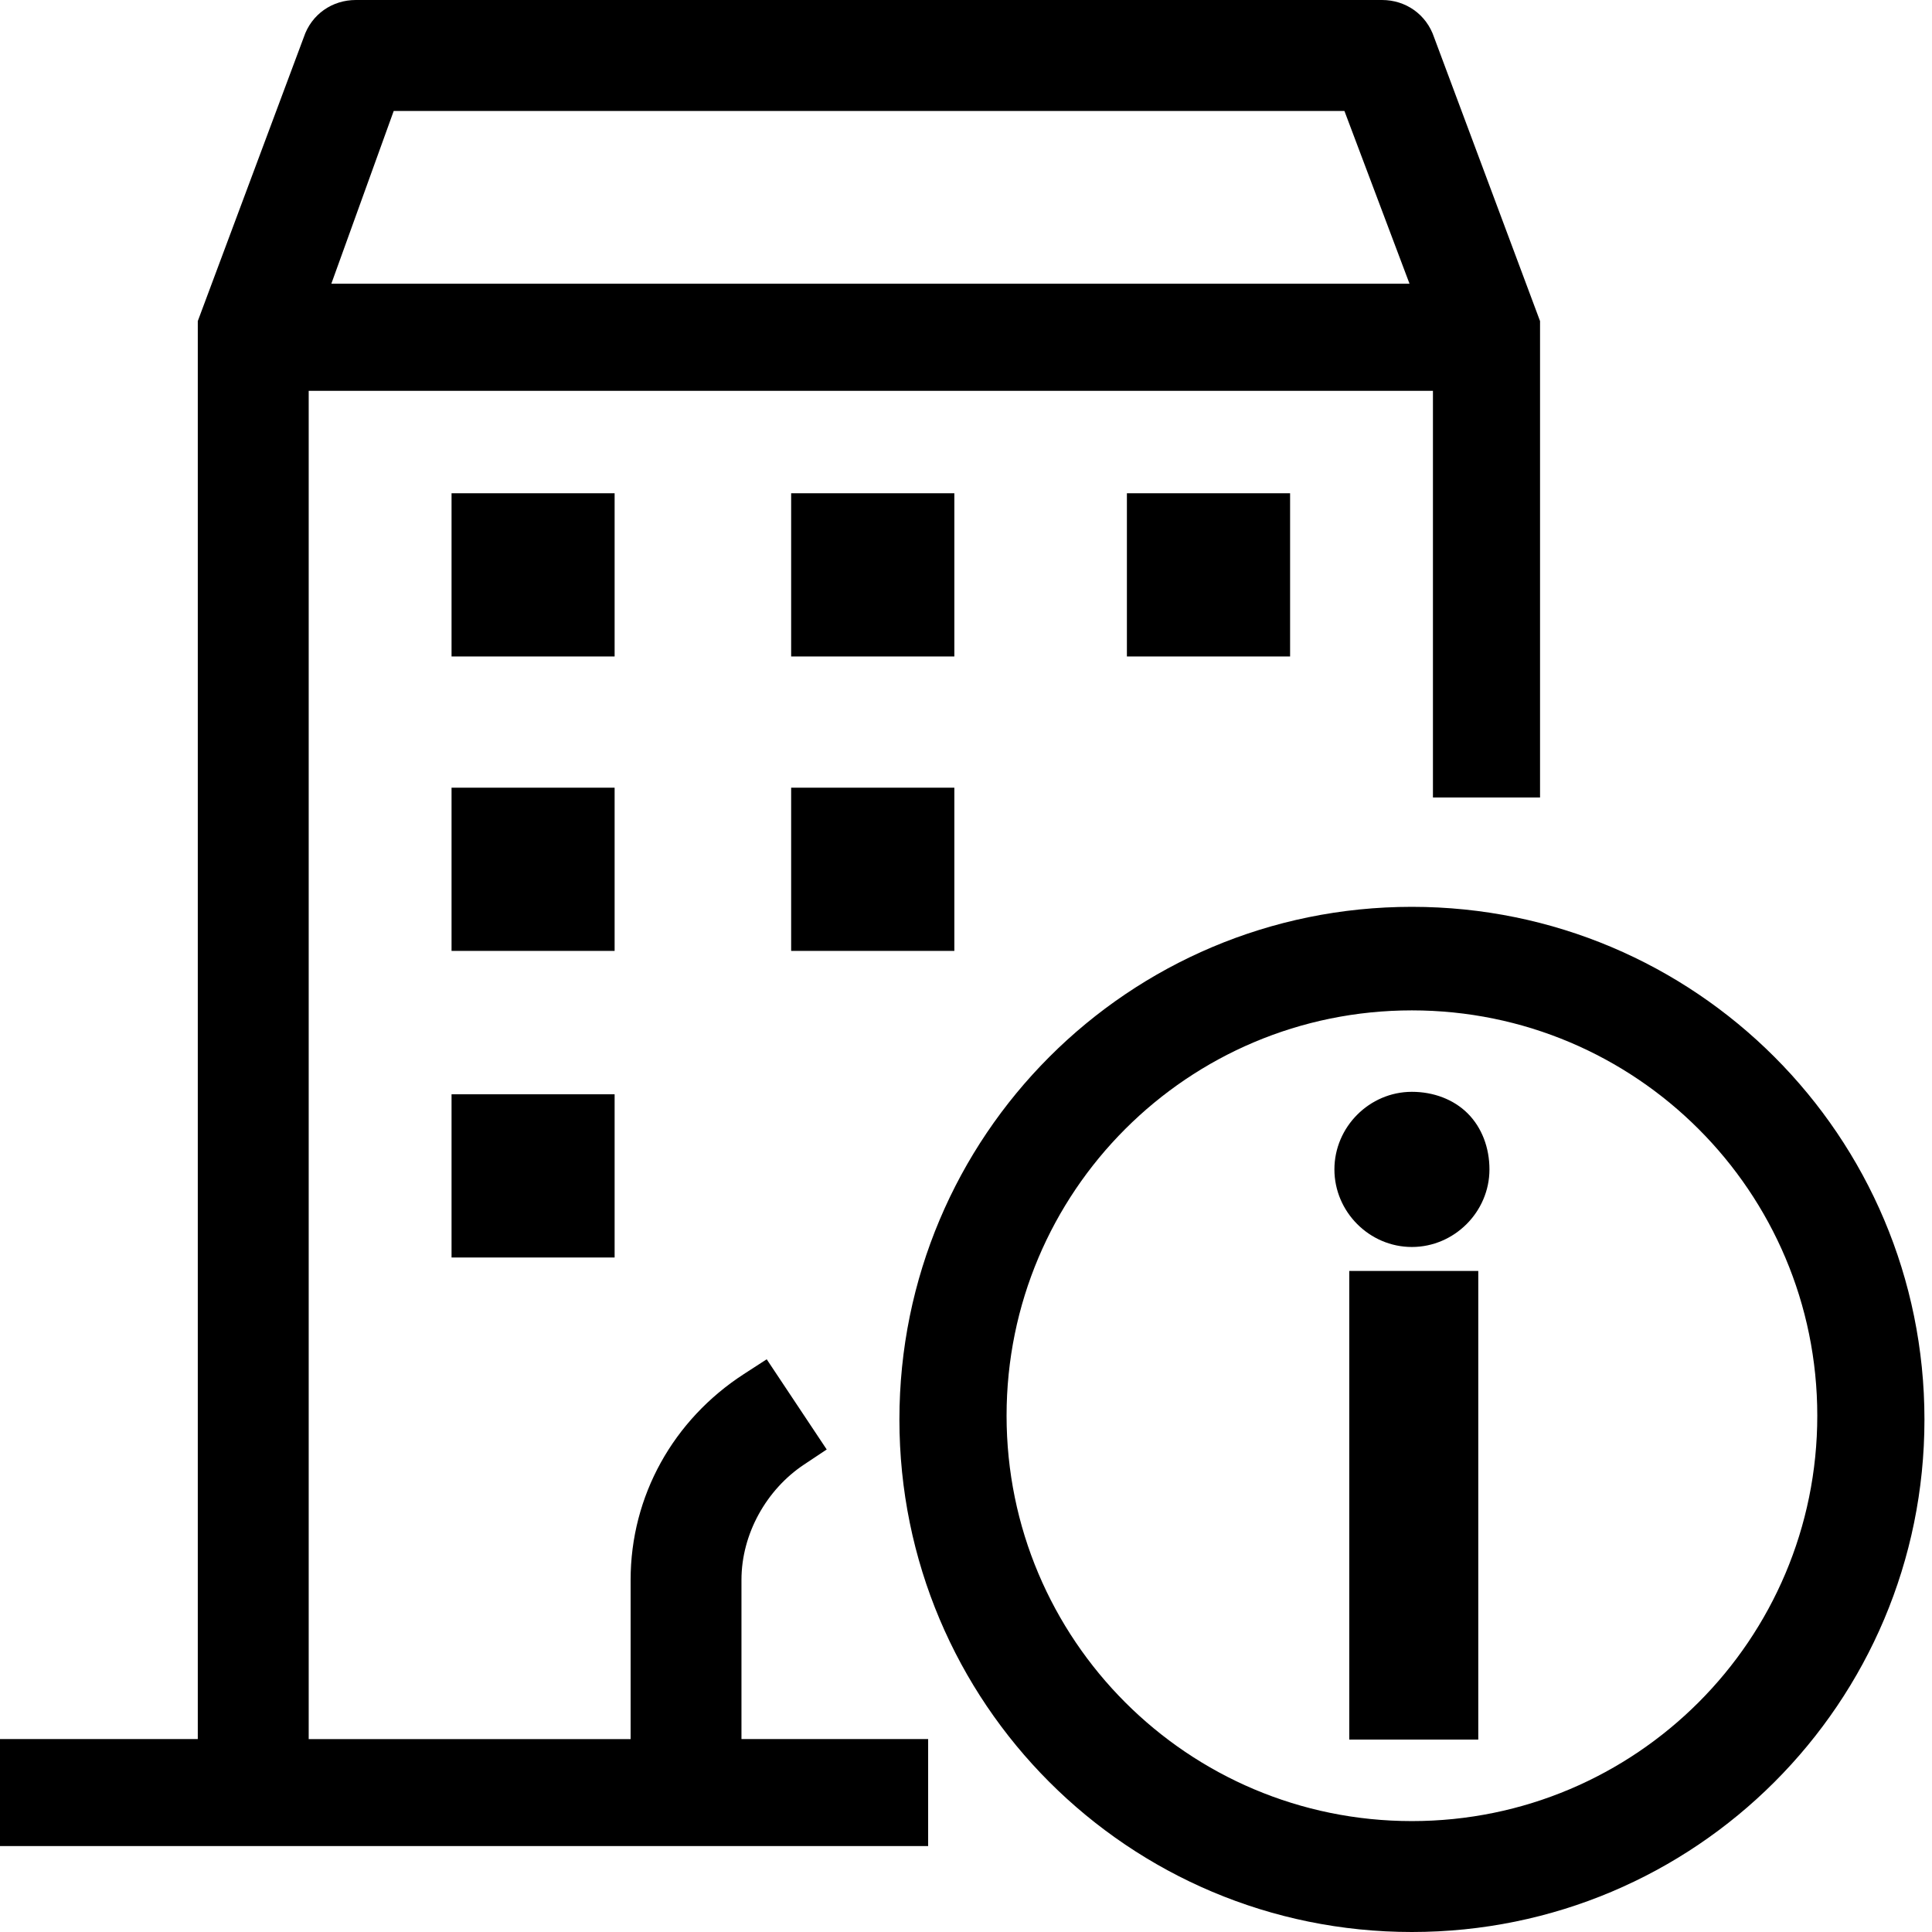
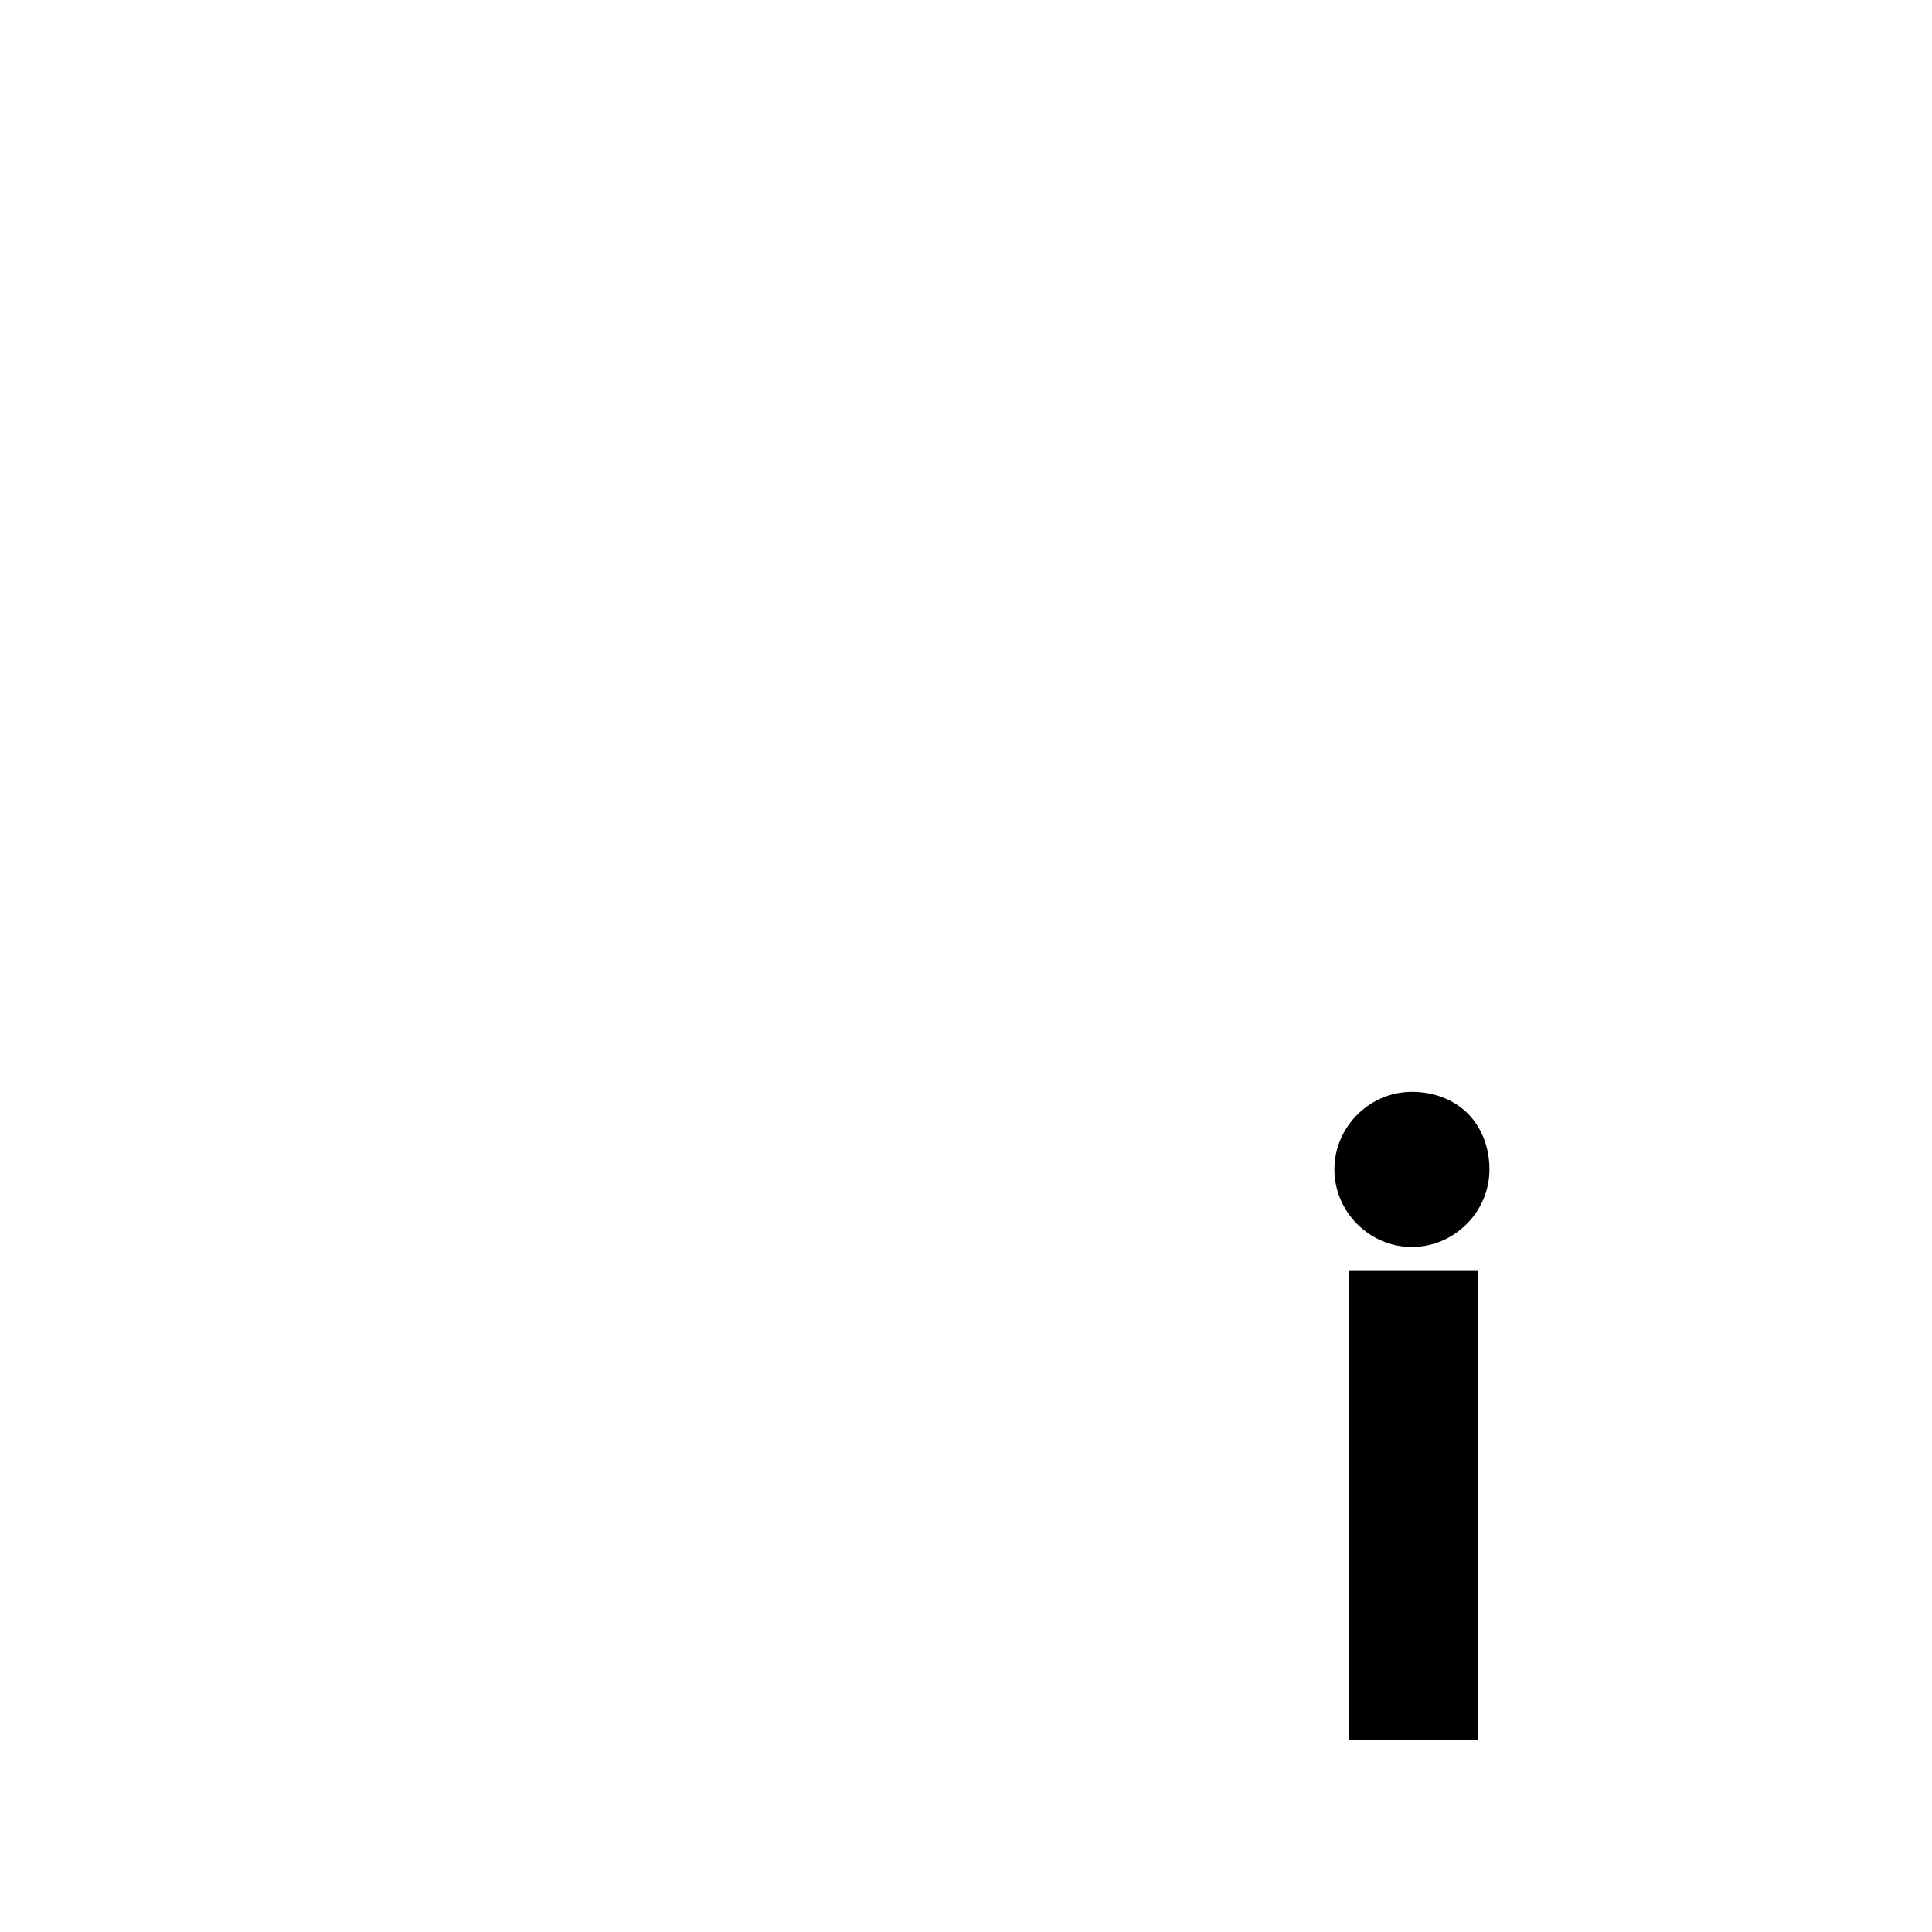
<svg xmlns="http://www.w3.org/2000/svg" viewBox="0 0 32 32">
-   <path class="p" d="M5.893 0c-.388 0-.735.234-.863.621l-1.754 4.697v23.486H0v1.773h15.373v-1.773h-3.092V26.168c0-.766.418-1.498 1.033-1.908l.379-.252-.994-1.494-.377.244c-1.172.759-1.877 2.022-1.877 3.41v2.637h-5.332V6.473h18.621v6.736h1.774V5.318L23.754.621C23.625.234 23.279 0 22.891 0H5.893zm.629 1.838h15.746l1.078 2.861H5.488L6.521 1.838zm.957 6.332v2.703h2.701V8.17H7.479zm5.625 0v2.703h2.703V8.17h-2.703zm5.561 0v2.703h2.703V8.17h-2.703zM7.479 13.047v2.703h2.701v-2.703H7.479zm5.625 0v2.703h2.703v-2.703h-2.703zm10.281 1.973c-4.695 0-8.488 3.798-8.488 8.492 0 4.694 3.794 8.488 8.488 8.488 4.694 0 8.49-3.794 8.49-8.488 0-4.694-3.796-8.492-8.49-8.492zm0 1.715c3.71 0 6.715 3.003 6.715 6.713 0 3.709-3.005 6.715-6.715 6.715-3.71 0-6.713-3.005-6.713-6.715 0-3.71 3.003-6.713 6.713-6.713zM7.479 18.125v2.703h2.701V18.125H7.479z" />
  <path class="s" d="M23.385 18.084c-.703 0-1.283.582-1.283 1.285 0 .703.58 1.285 1.283 1.285.703 0 1.285-.582 1.285-1.285 0-.358-.125-.691-.359-.926-.234-.234-.568-.359-.926-.359zm-1.037 2.967v7.762h2.137v-7.762h-2.137z" />
</svg>